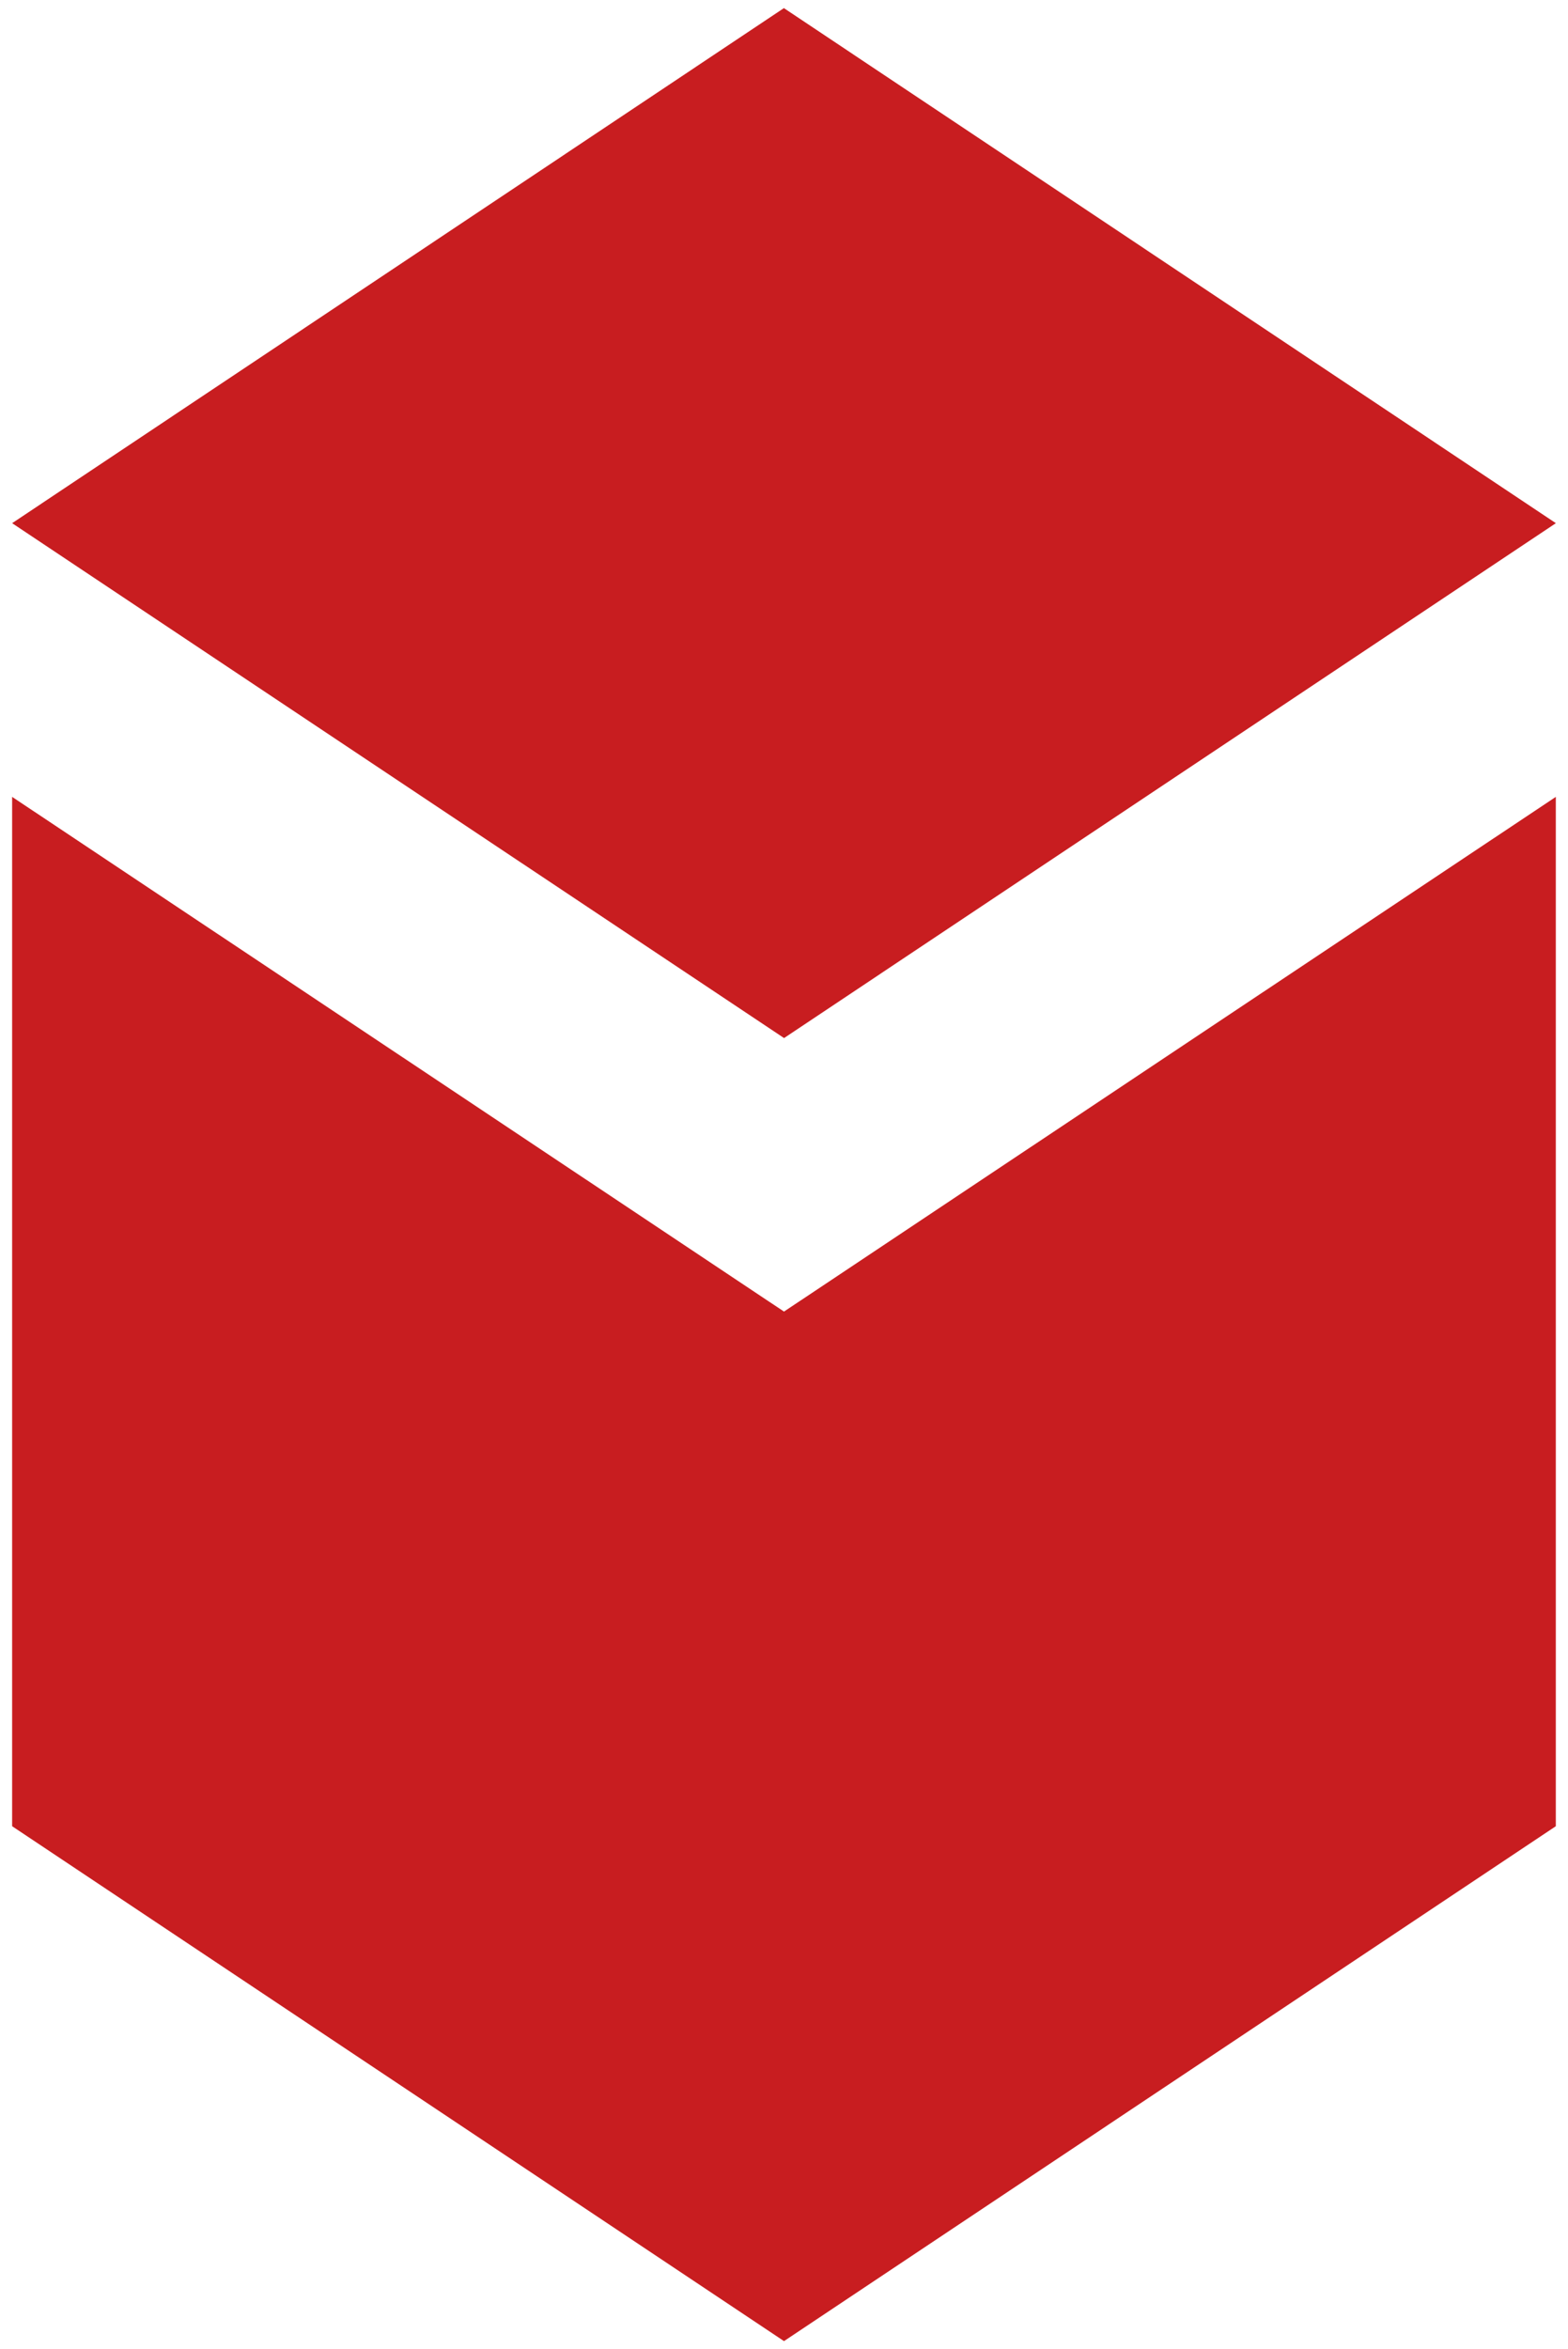
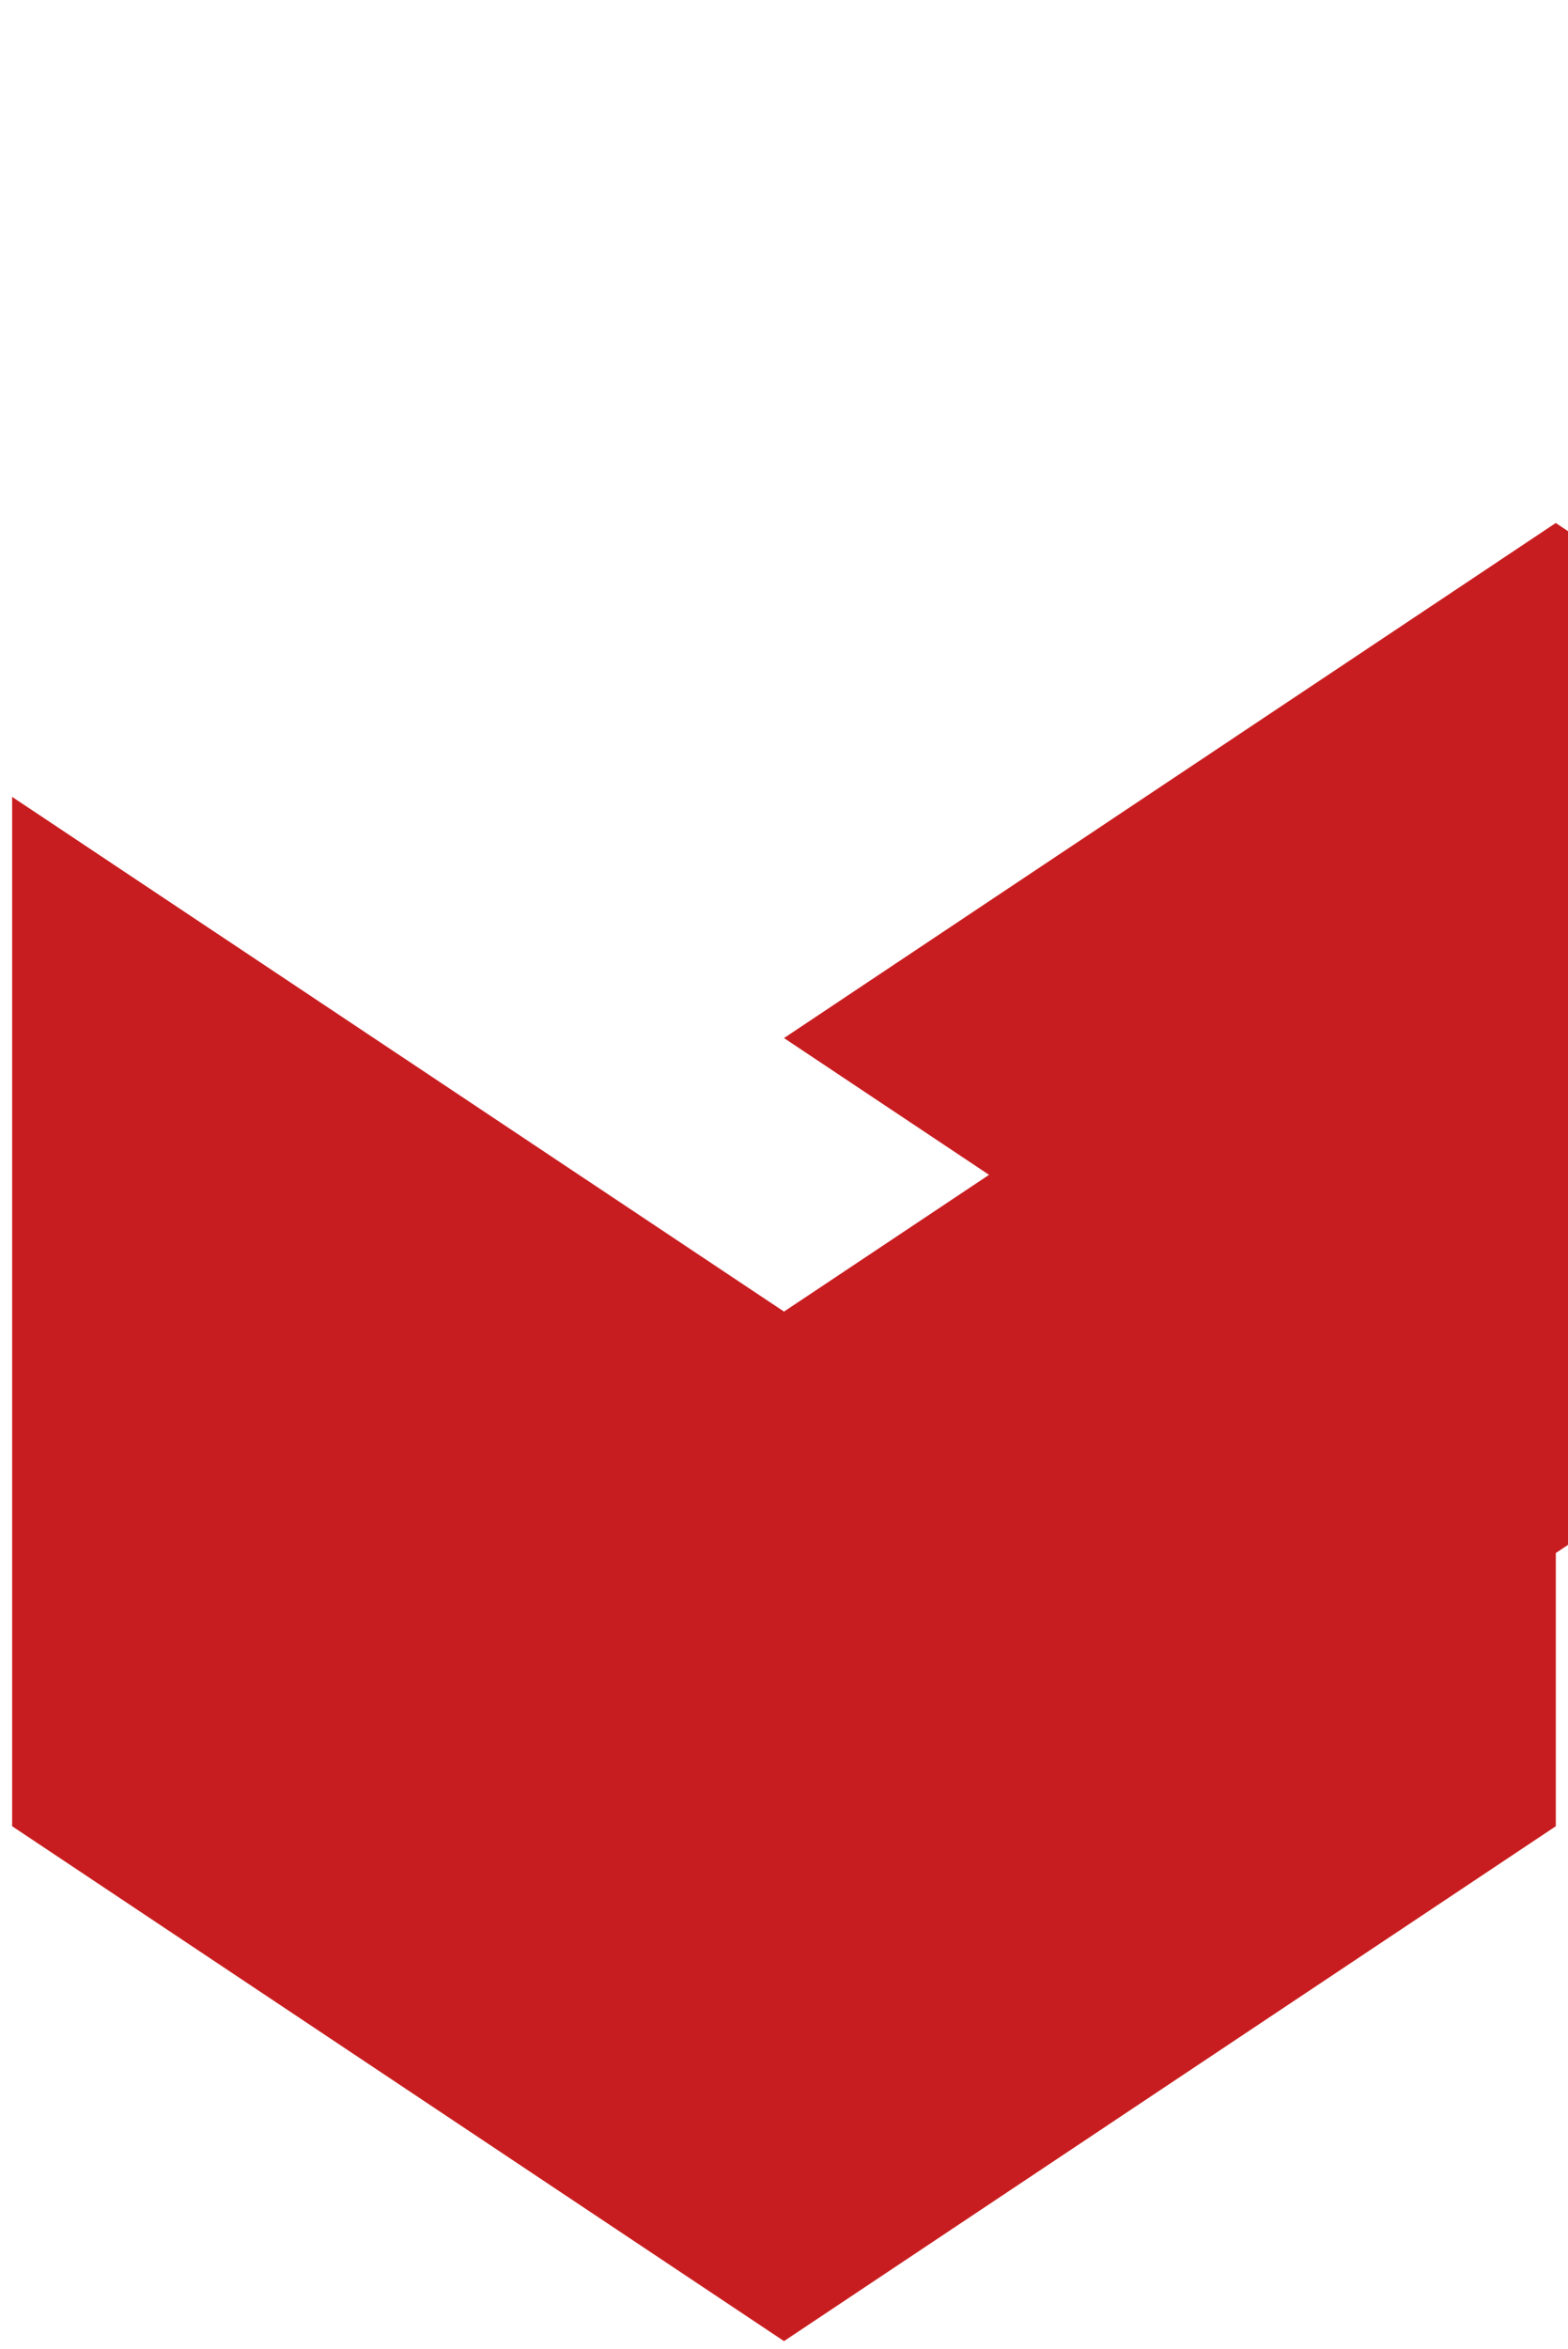
<svg xmlns="http://www.w3.org/2000/svg" width="116.34" height="174.2" viewBox="0 0 116.34 174.2">
-   <path id="Unione_25" data-name="Unione 25" d="M17612.271,6397.816v-76.329l57.27,38.167,57.266-38.167v76.329l-57.266,38.18Zm0-96.624,57.262-38.193,57.277,38.193-57.266,38.18Z" transform="translate(-17611.371 -6262.397)" fill="#c81d20" stroke="rgba(0,0,0,0)" stroke-miterlimit="10" stroke-width="1" />
+   <path id="Unione_25" data-name="Unione 25" d="M17612.271,6397.816v-76.329l57.27,38.167,57.266-38.167v76.329l-57.266,38.18m0-96.624,57.262-38.193,57.277,38.193-57.266,38.18Z" transform="translate(-17611.371 -6262.397)" fill="#c81d20" stroke="rgba(0,0,0,0)" stroke-miterlimit="10" stroke-width="1" />
</svg>